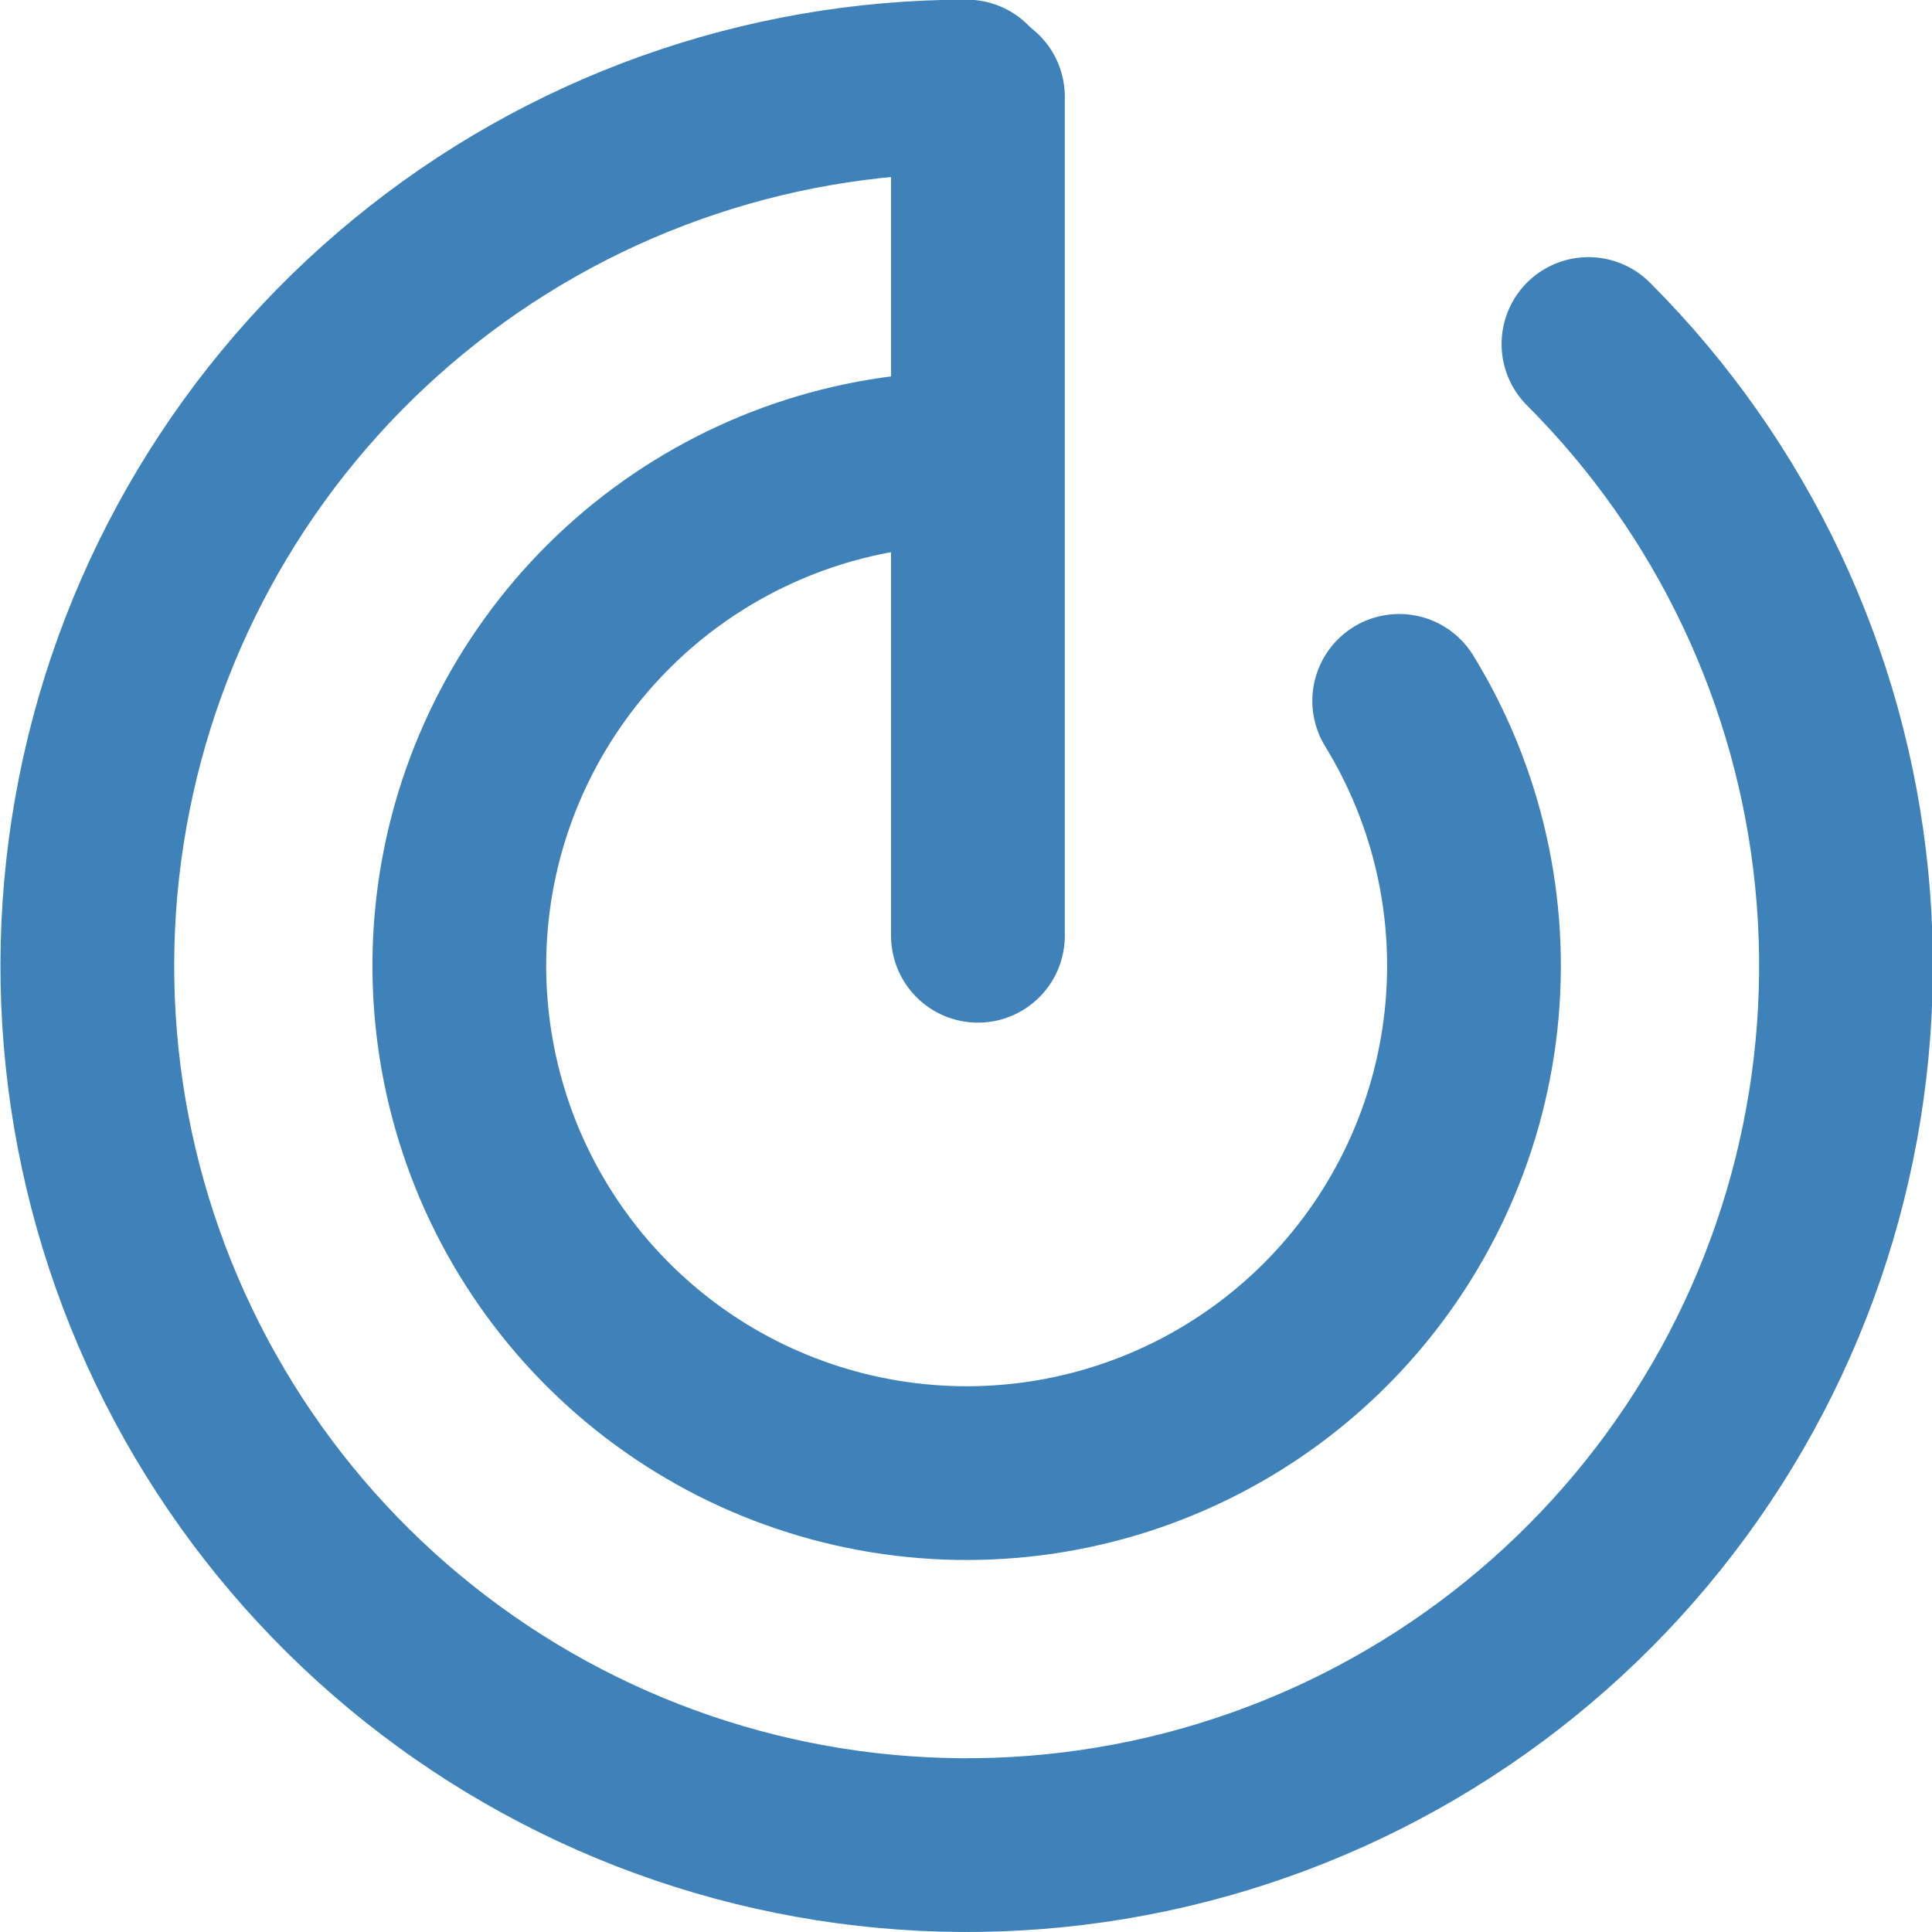
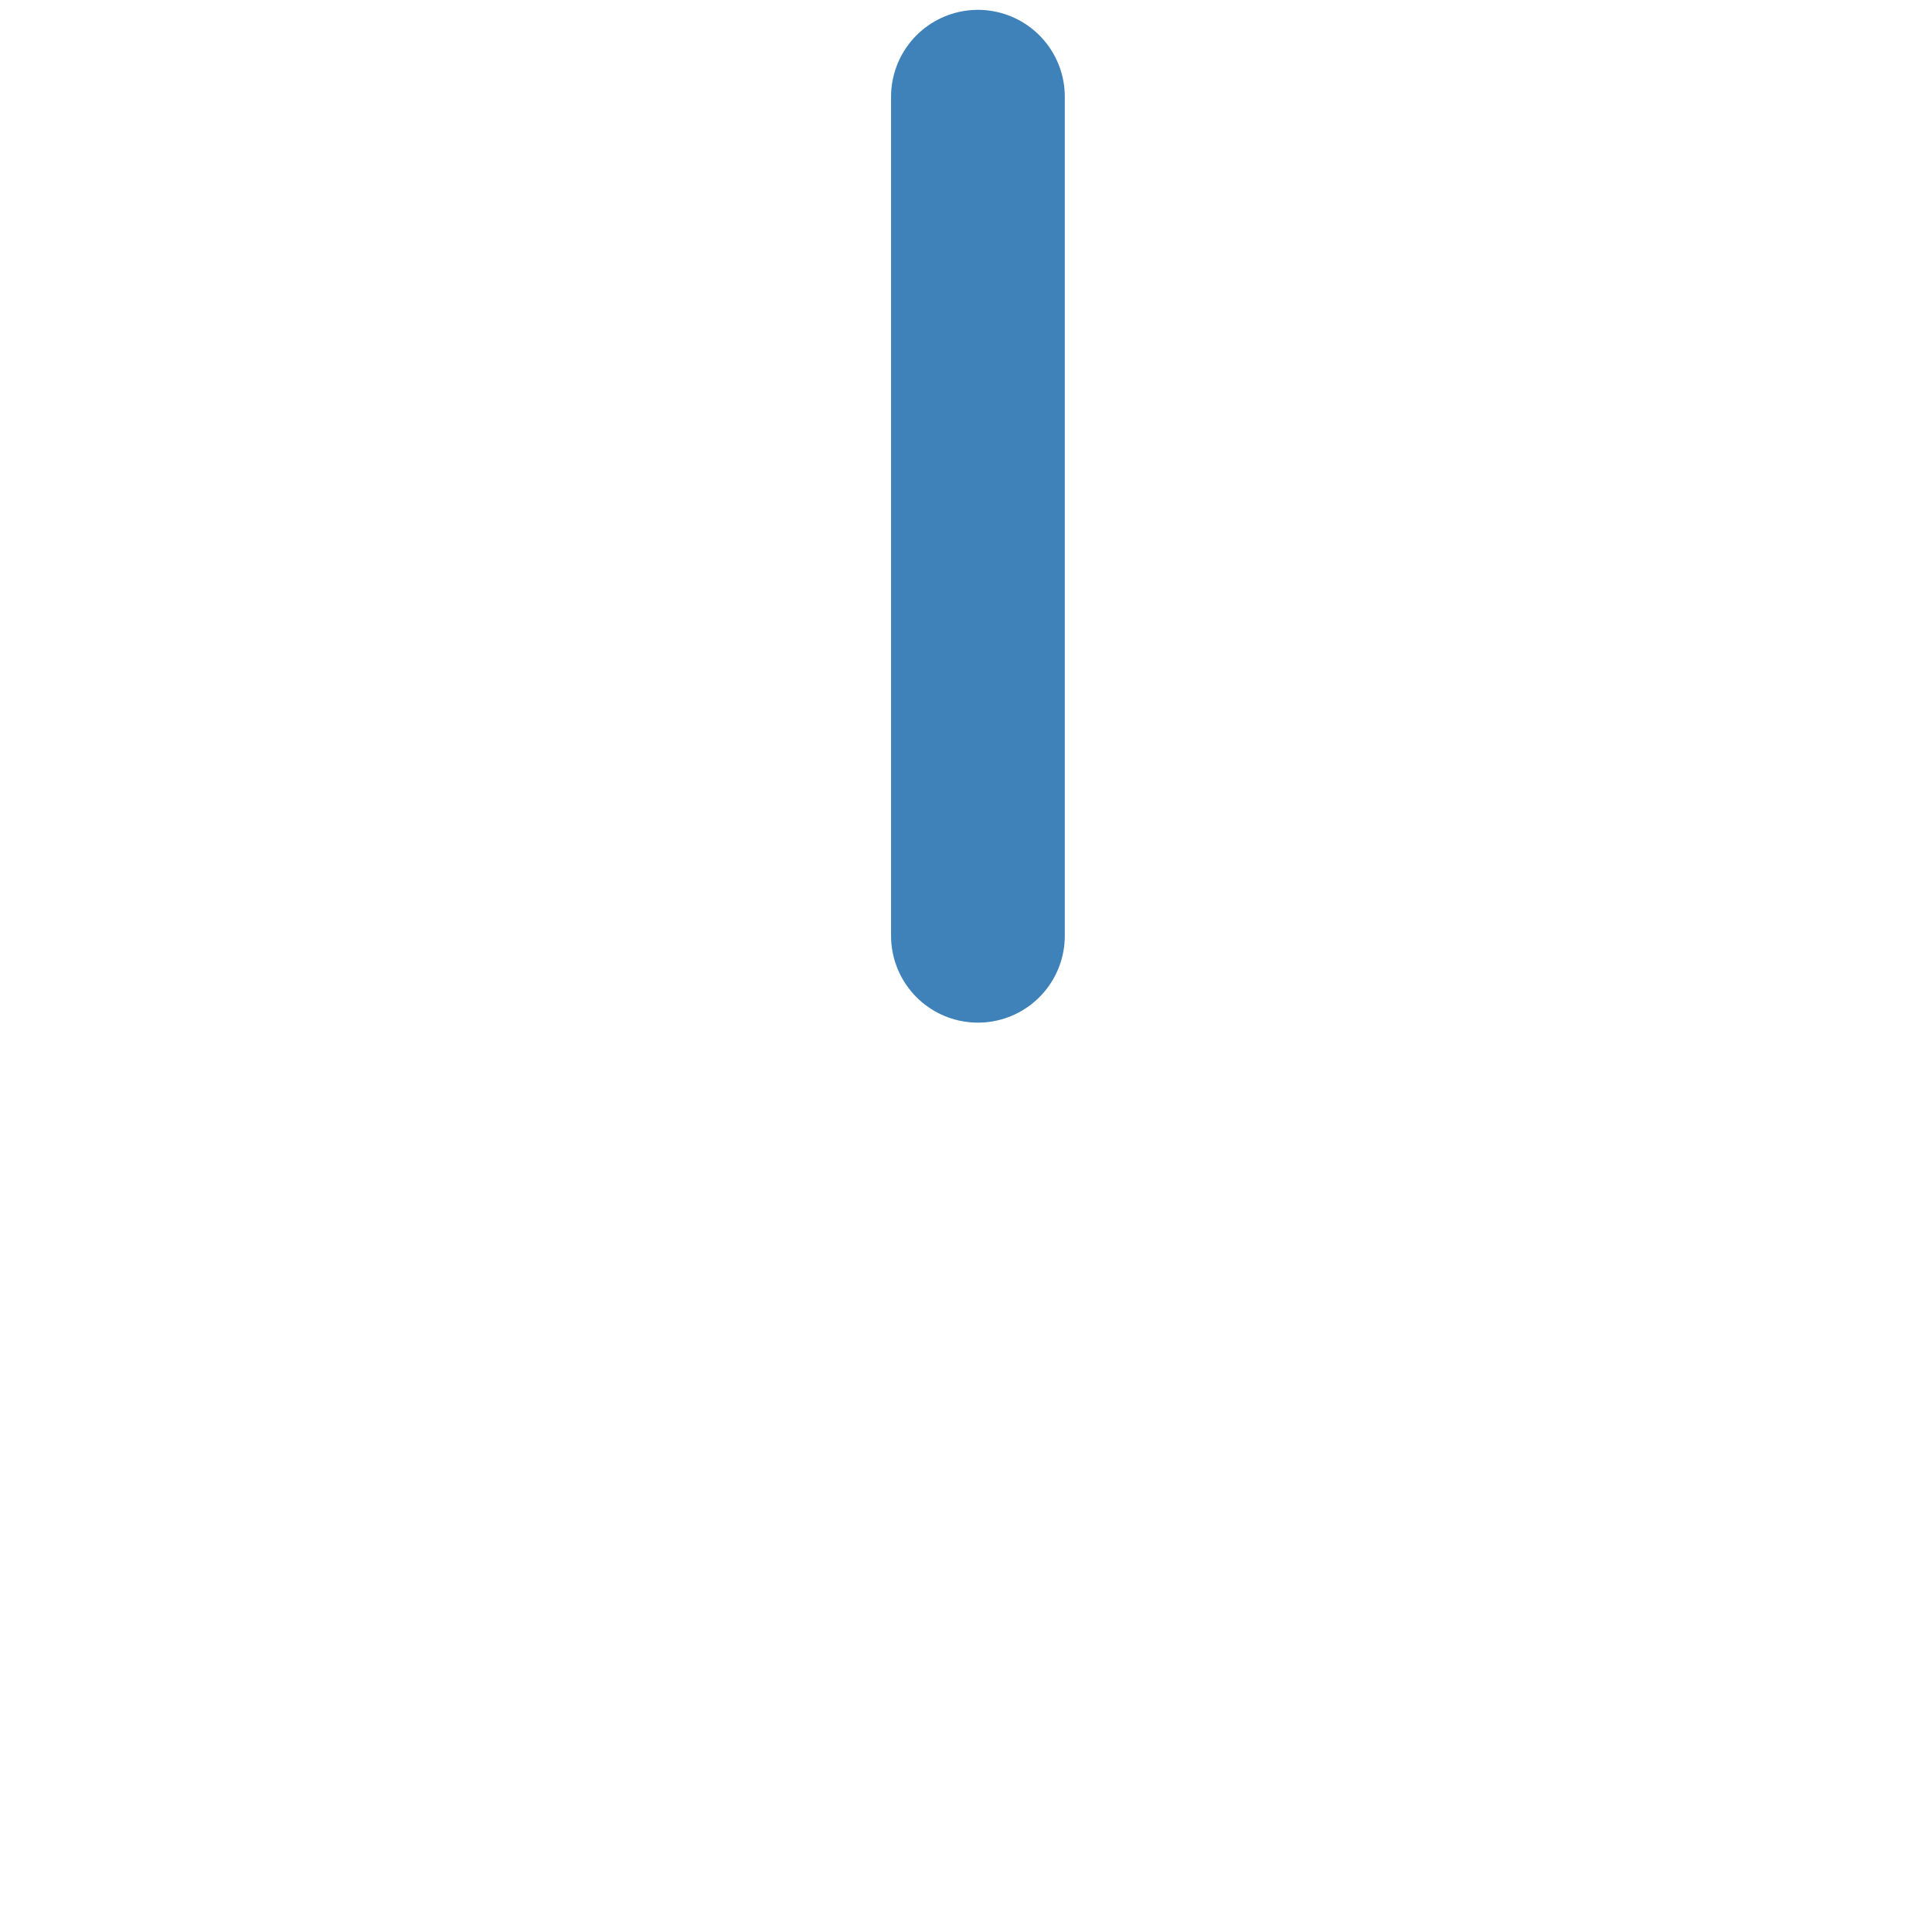
<svg xmlns="http://www.w3.org/2000/svg" fill="none" viewBox="3.77 3.73 16.68 16.68">
-   <path d="M17.484 6.7C18.726 7.942 19.499 9.576 19.671 11.324C19.843 13.072 19.404 14.826 18.428 16.286C17.452 17.746 16 18.823 14.319 19.333C12.639 19.843 10.833 19.754 9.21 19.082C7.588 18.41 6.248 17.196 5.42 15.647C4.592 14.098 4.327 12.31 4.67 10.587C5.012 8.865 5.942 7.314 7.3 6.2C8.657 5.086 10.359 4.477 12.116 4.477" stroke="#3E82B9" stroke-width="1.5" stroke-linecap="round" />
-   <path d="M15.85 9.781C16.357 10.607 16.575 11.578 16.47 12.541C16.365 13.505 15.944 14.406 15.272 15.105C14.601 15.803 13.716 16.259 12.758 16.401C11.799 16.543 10.82 16.363 9.975 15.89C9.129 15.416 8.465 14.676 8.085 13.784C7.706 12.892 7.633 11.9 7.877 10.962C8.122 10.025 8.671 9.195 9.438 8.602C10.205 8.01 11.146 7.688 12.115 7.688" stroke="#3E82B9" stroke-width="1.5" stroke-linecap="round" />
  <line x1="12.213" y1="11.809" x2="12.213" y2="4.565" stroke="#3E82B9" stroke-width="1.5" stroke-linecap="round" />
</svg>